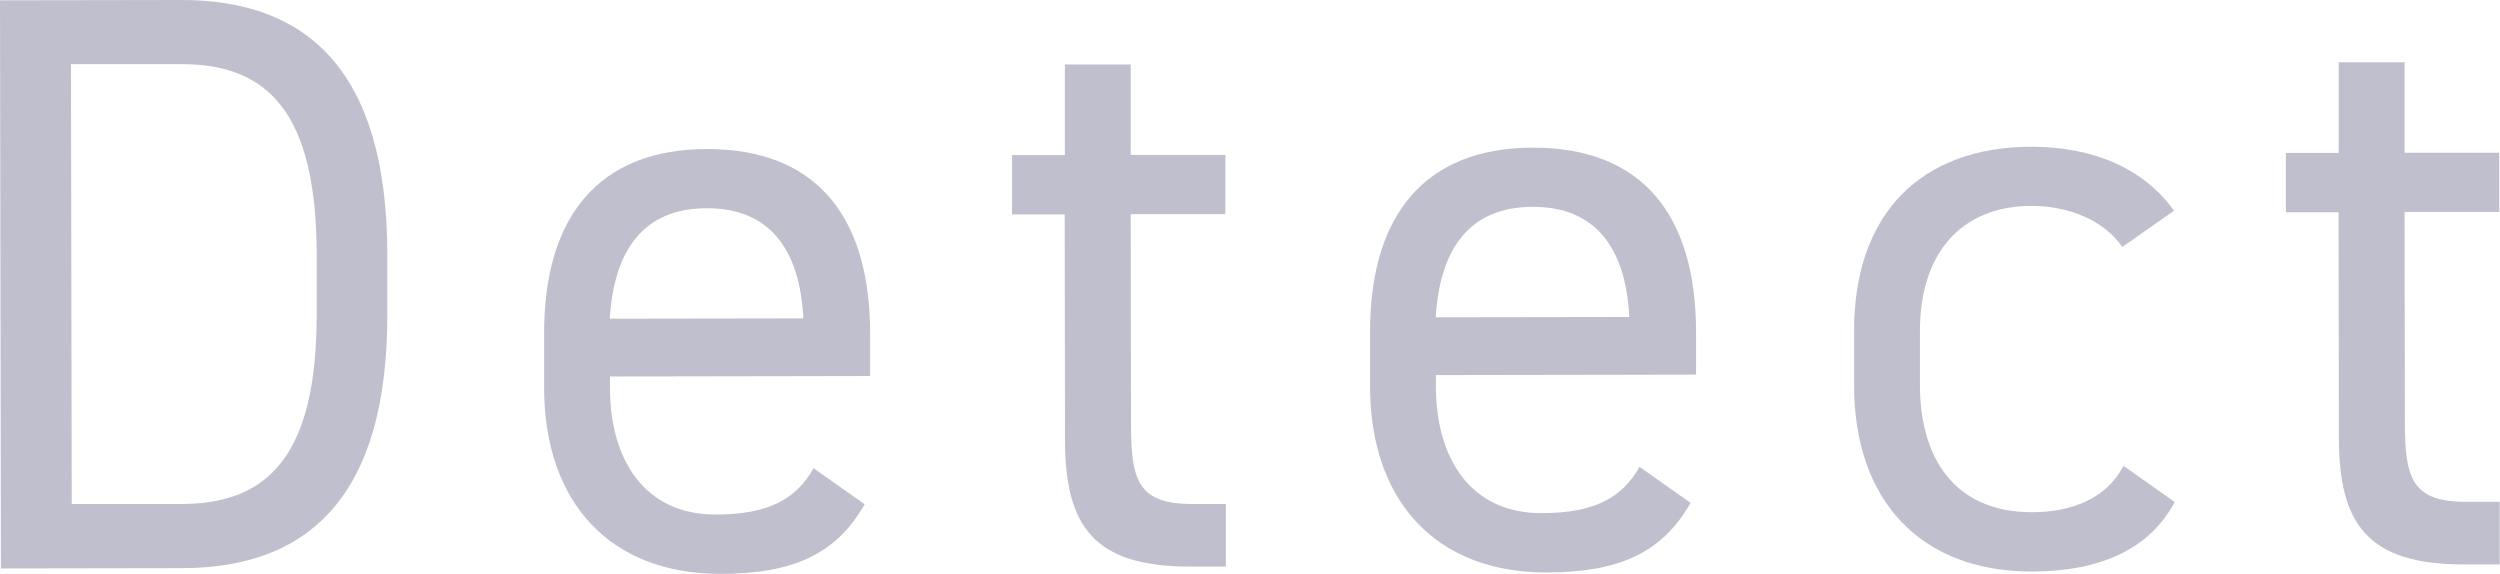
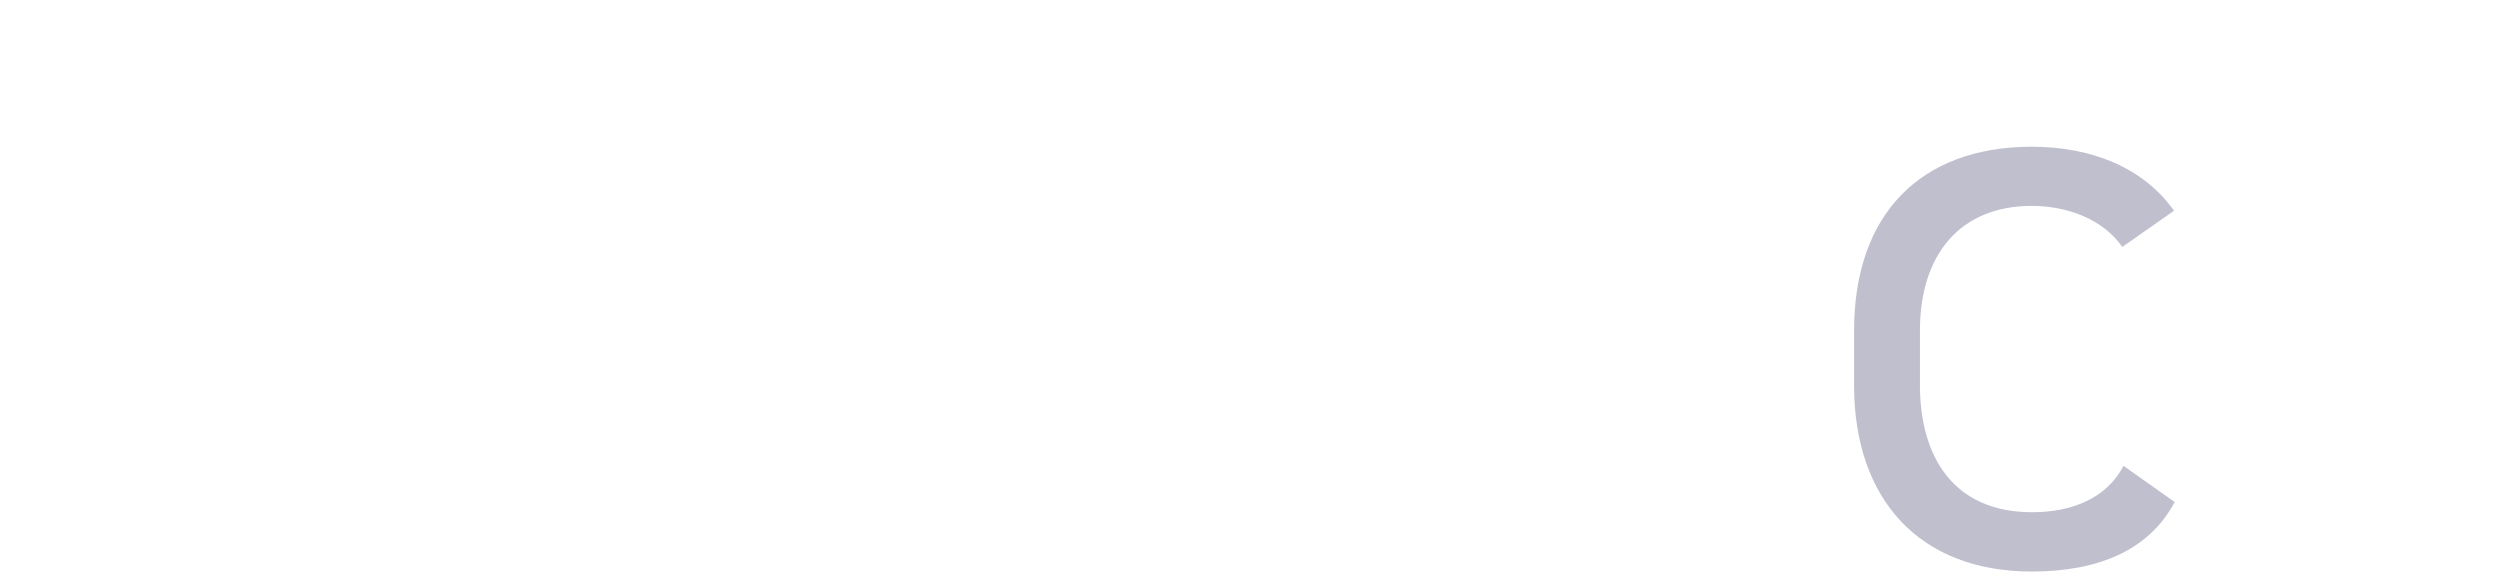
<svg xmlns="http://www.w3.org/2000/svg" id="_レイヤー_2" viewBox="0 0 161.36 37.04">
  <defs>
    <style>.cls-1{fill:#bfbfce;stroke-width:0px;}</style>
  </defs>
  <g id="_デザインアニメーション">
-     <path class="cls-1" d="M.06,36.69L0,.02,11.69,0c8.13-.01,13.29,4.55,13.31,16.4v3.83c.03,11.85-5.12,16.43-13.25,16.44l-11.69.02ZM20.44,20.23v-3.83c-.02-9.09-3.11-12.27-8.74-12.26h-7.12s.05,28.39.05,28.39h7.12c5.63-.02,8.71-3.22,8.69-12.3Z" />
-     <path class="cls-1" d="M55.8,32.56c-1.85,3.25-4.67,4.47-9.29,4.48-7.12.01-11.38-4.6-11.39-11.99v-3.51c-.02-7.55,3.53-11.91,10.5-11.92,7.02-.01,10.53,4.29,10.54,11.89v2.76s-16.79.03-16.79.03v.74c0,4.57,2.19,8.18,6.82,8.17,3.45,0,5.21-1.02,6.32-2.99l3.3,2.33ZM39.36,20.57l12.49-.02c-.22-4.46-2.19-7.12-6.23-7.11-4.09,0-6,2.72-6.26,7.13Z" />
-     <path class="cls-1" d="M65.33,10.01h3.4s0-5.85,0-5.85h4.25s0,5.84,0,5.84h6.11s0,3.82,0,3.82h-6.11s.02,13.51.02,13.51c0,3.67.43,5.21,3.99,5.2h2.13s0,4.04,0,4.04h-2.29c-6.27.01-8.08-2.64-8.09-8.17l-.02-14.56h-3.4s0-3.82,0-3.82Z" />
-     <path class="cls-1" d="M109.11,32.47c-1.85,3.25-4.67,4.47-9.29,4.48-7.12.01-11.38-4.6-11.39-11.99v-3.51c-.02-7.55,3.53-11.91,10.5-11.92,7.02-.01,10.53,4.29,10.54,11.89v2.76s-16.79.03-16.79.03v.74c0,4.57,2.19,8.18,6.82,8.17,3.45,0,5.21-1.02,6.32-2.99l3.3,2.33ZM92.67,20.48l12.49-.02c-.22-4.46-2.19-7.12-6.23-7.11-4.09,0-6,2.72-6.26,7.13Z" />
    <path class="cls-1" d="M140.36,32.41c-1.64,3.08-4.88,4.47-9.19,4.48-7.28.01-11.49-4.66-11.5-11.99v-3.51c-.02-7.55,4.28-11.91,11.45-11.92,3.99,0,7.28,1.42,9.2,4.13l-3.34,2.34c-1.17-1.7-3.41-2.65-5.85-2.65-4.57,0-7.22,3.09-7.21,8.09v3.51c.01,4.57,2.15,8.18,7.25,8.17,2.5,0,4.78-.86,5.89-2.99l3.3,2.33Z" />
-     <path class="cls-1" d="M147.55,9.87h3.4s0-5.85,0-5.85h4.25s0,5.84,0,5.84h6.11s0,3.82,0,3.82h-6.11s.02,13.51.02,13.51c0,3.67.43,5.21,3.99,5.2h2.13s0,4.04,0,4.04h-2.29c-6.27.01-8.08-2.64-8.09-8.17l-.02-14.56h-3.4s0-3.82,0-3.82Z" />
  </g>
</svg>